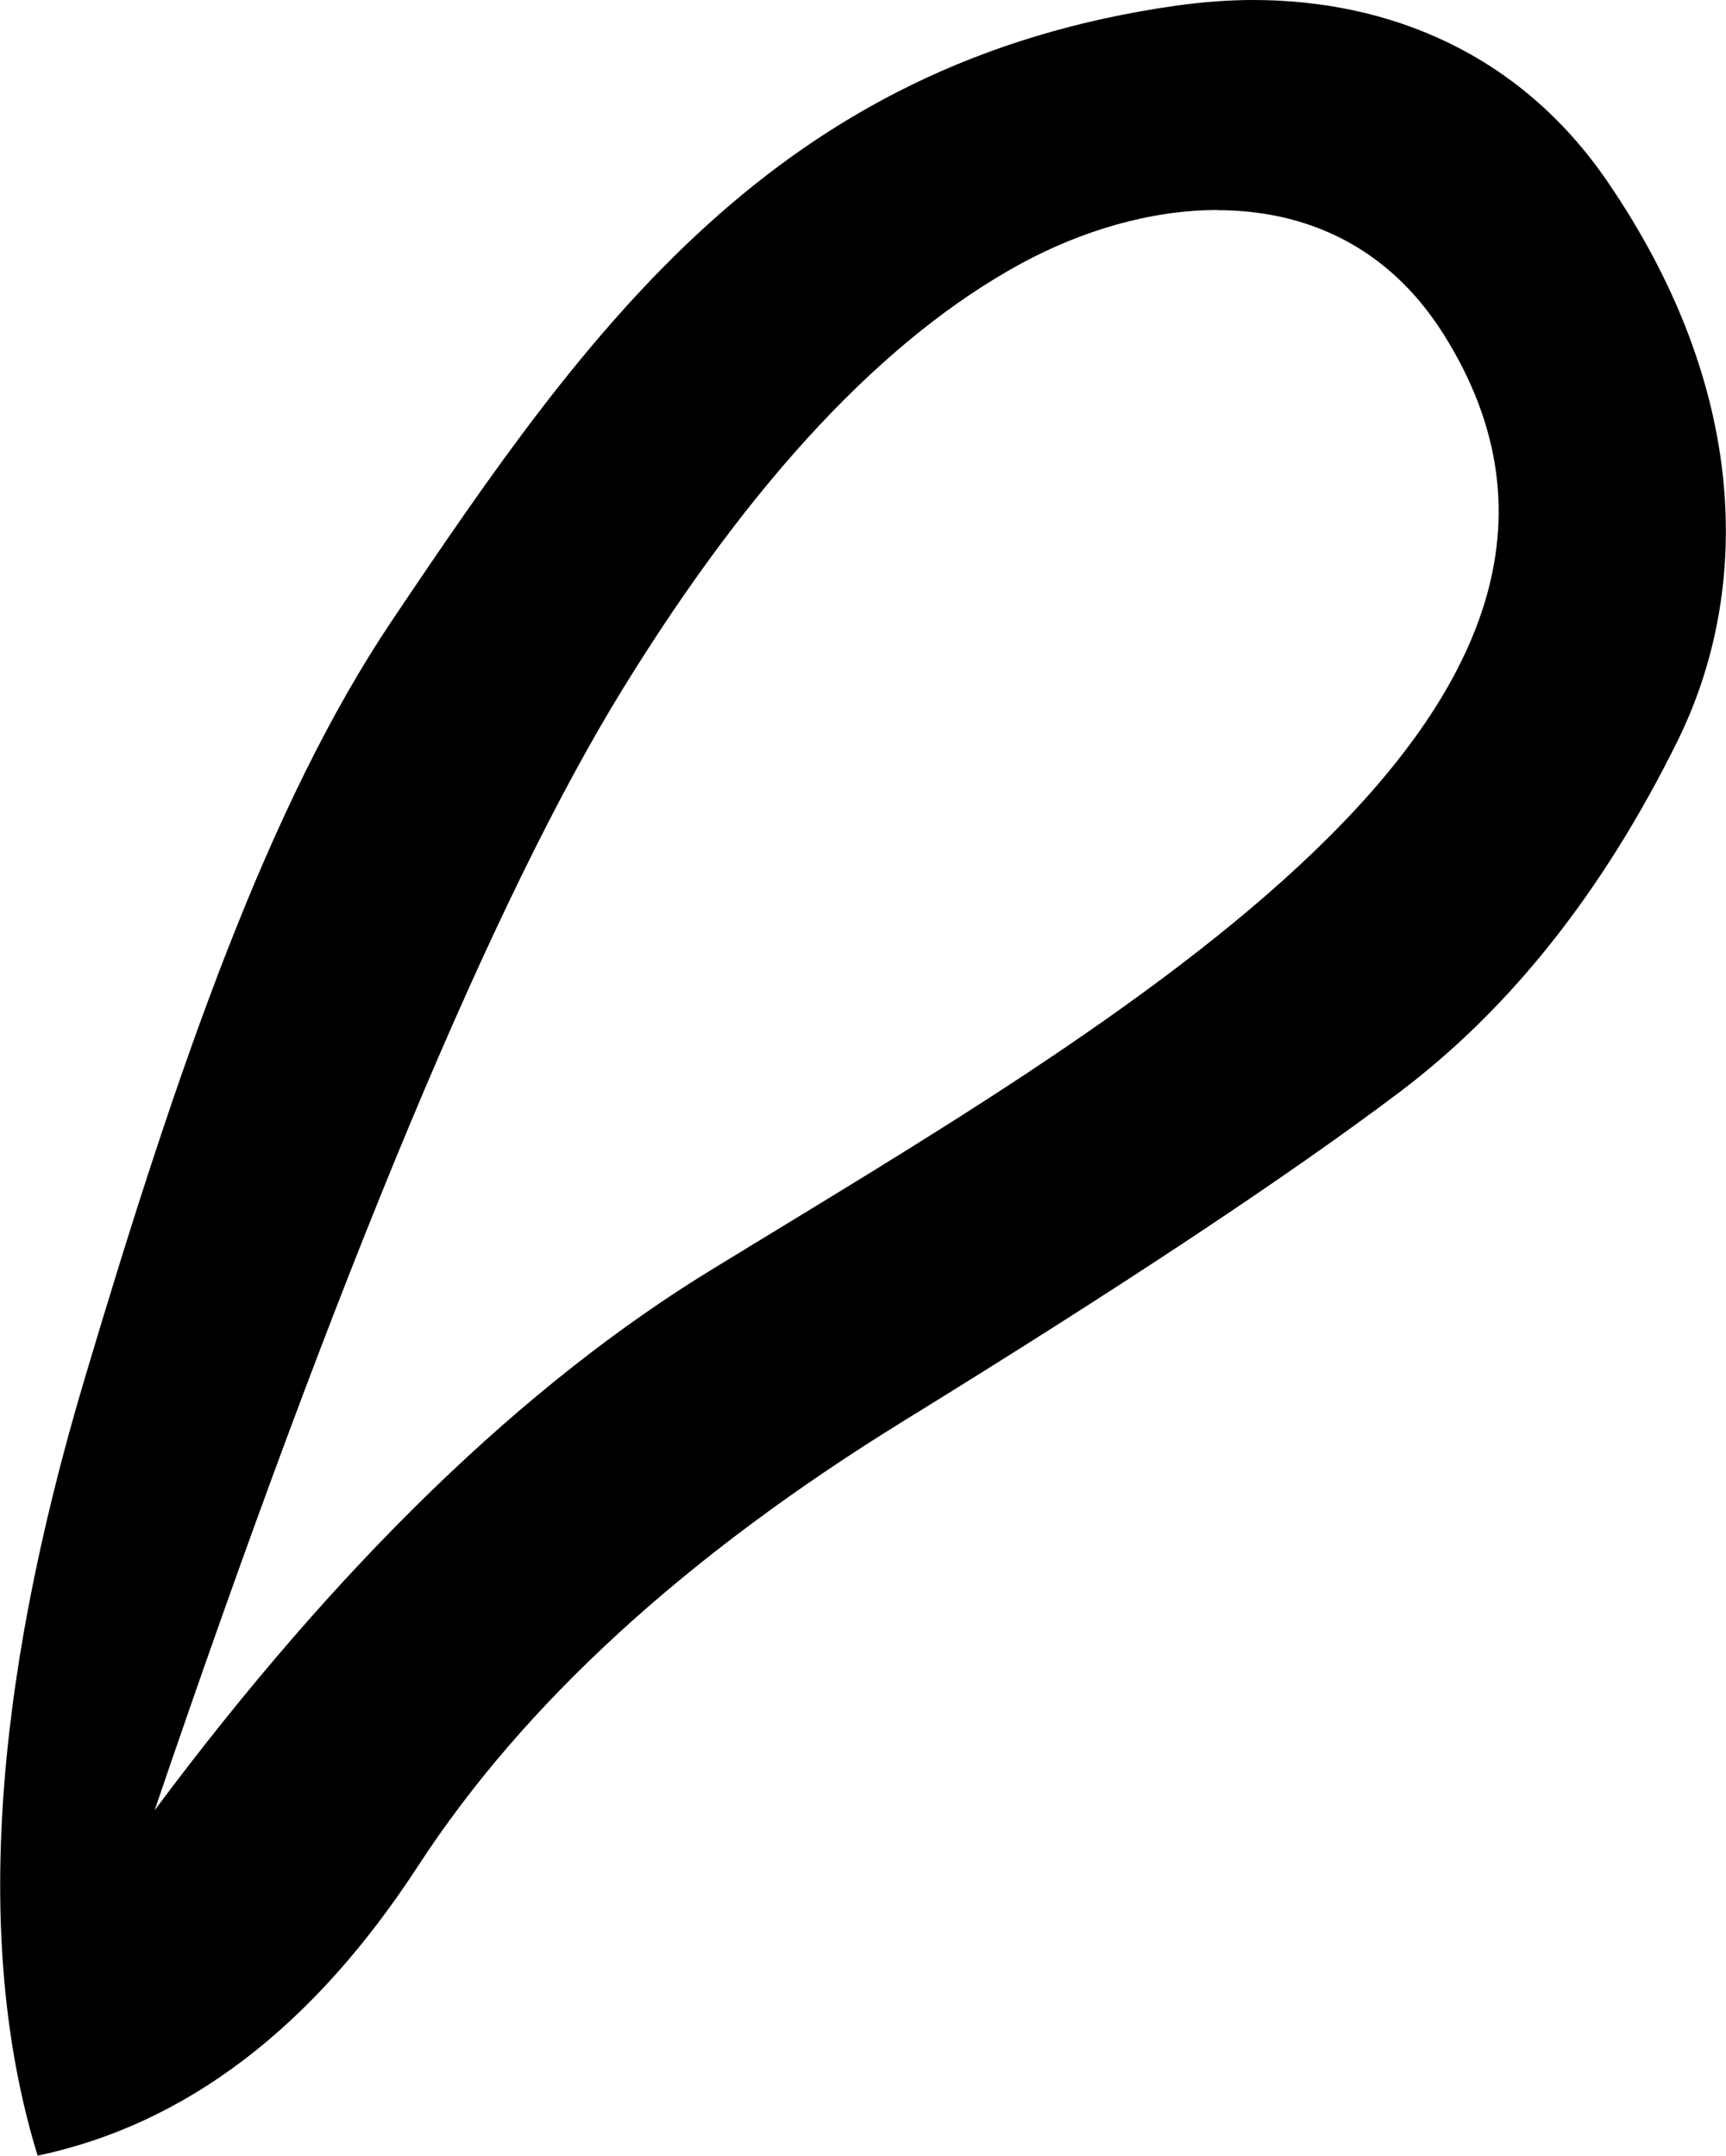
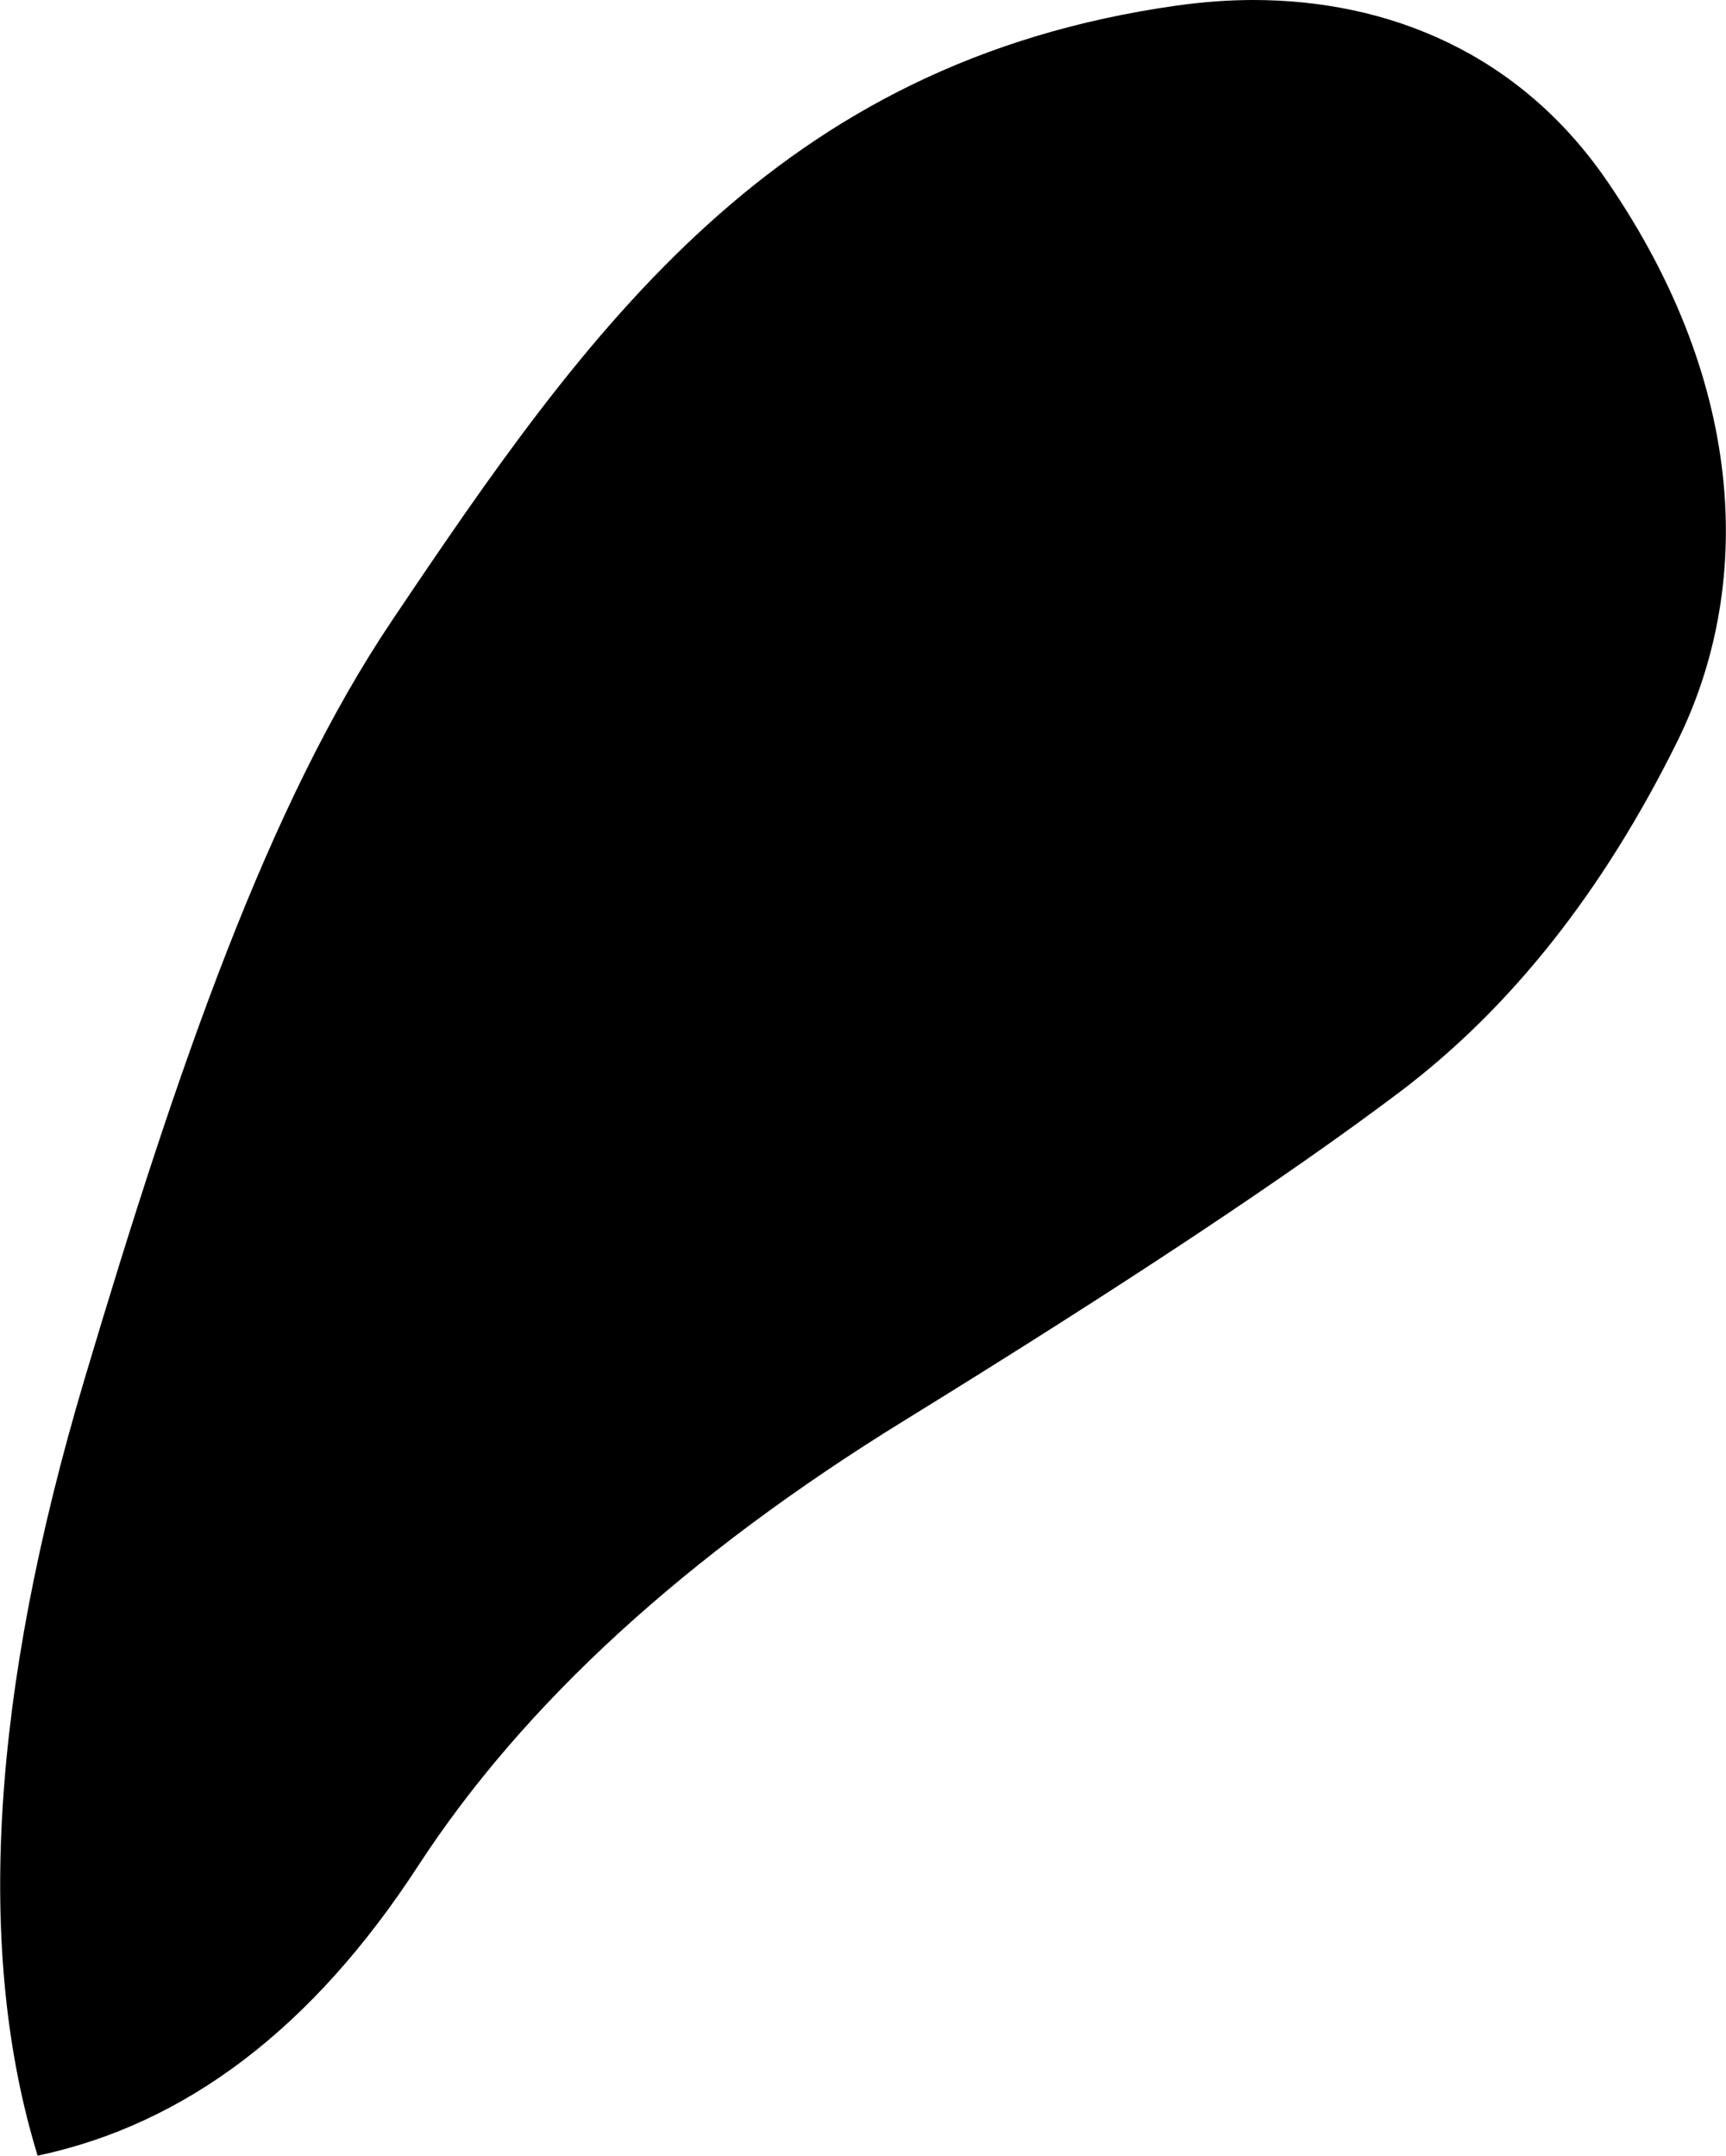
<svg xmlns="http://www.w3.org/2000/svg" id="a" data-name="Ebene 1" width="3.289mm" height="4.107mm" viewBox="0 0 9.322 11.641">
-   <path d="M6.575,1.134c-.362,0-.735,.113-1.058,.288-.738,.401-1.455,1.165-2.151,2.294-.696,1.128-1.54,3.148-2.531,6.059,.991-1.329,1.998-2.304,3.021-2.927,2.124-1.302,5.216-3.025,3.939-5.046-.304-.481-.753-.667-1.22-.667Zm.193-1.134c.733,0,1.44,.288,1.913,.979,.768,1.121,.78,2.209,.38,3.021-.401,.812-.902,1.445-1.503,1.898-.601,.453-1.492,1.044-2.673,1.772s-2.056,1.529-2.626,2.404c-.569,.875-1.255,1.397-2.056,1.566-.337-1.097-.253-2.494,.253-4.192,.506-1.698,.994-3.105,1.661-4.097C3.177,1.774,4.187,.336,6.356,.03c.138-.019,.276-.03,.413-.03Z" />
+   <path d="M6.575,1.134Zm.193-1.134c.733,0,1.44,.288,1.913,.979,.768,1.121,.78,2.209,.38,3.021-.401,.812-.902,1.445-1.503,1.898-.601,.453-1.492,1.044-2.673,1.772s-2.056,1.529-2.626,2.404c-.569,.875-1.255,1.397-2.056,1.566-.337-1.097-.253-2.494,.253-4.192,.506-1.698,.994-3.105,1.661-4.097C3.177,1.774,4.187,.336,6.356,.03c.138-.019,.276-.03,.413-.03Z" />
</svg>